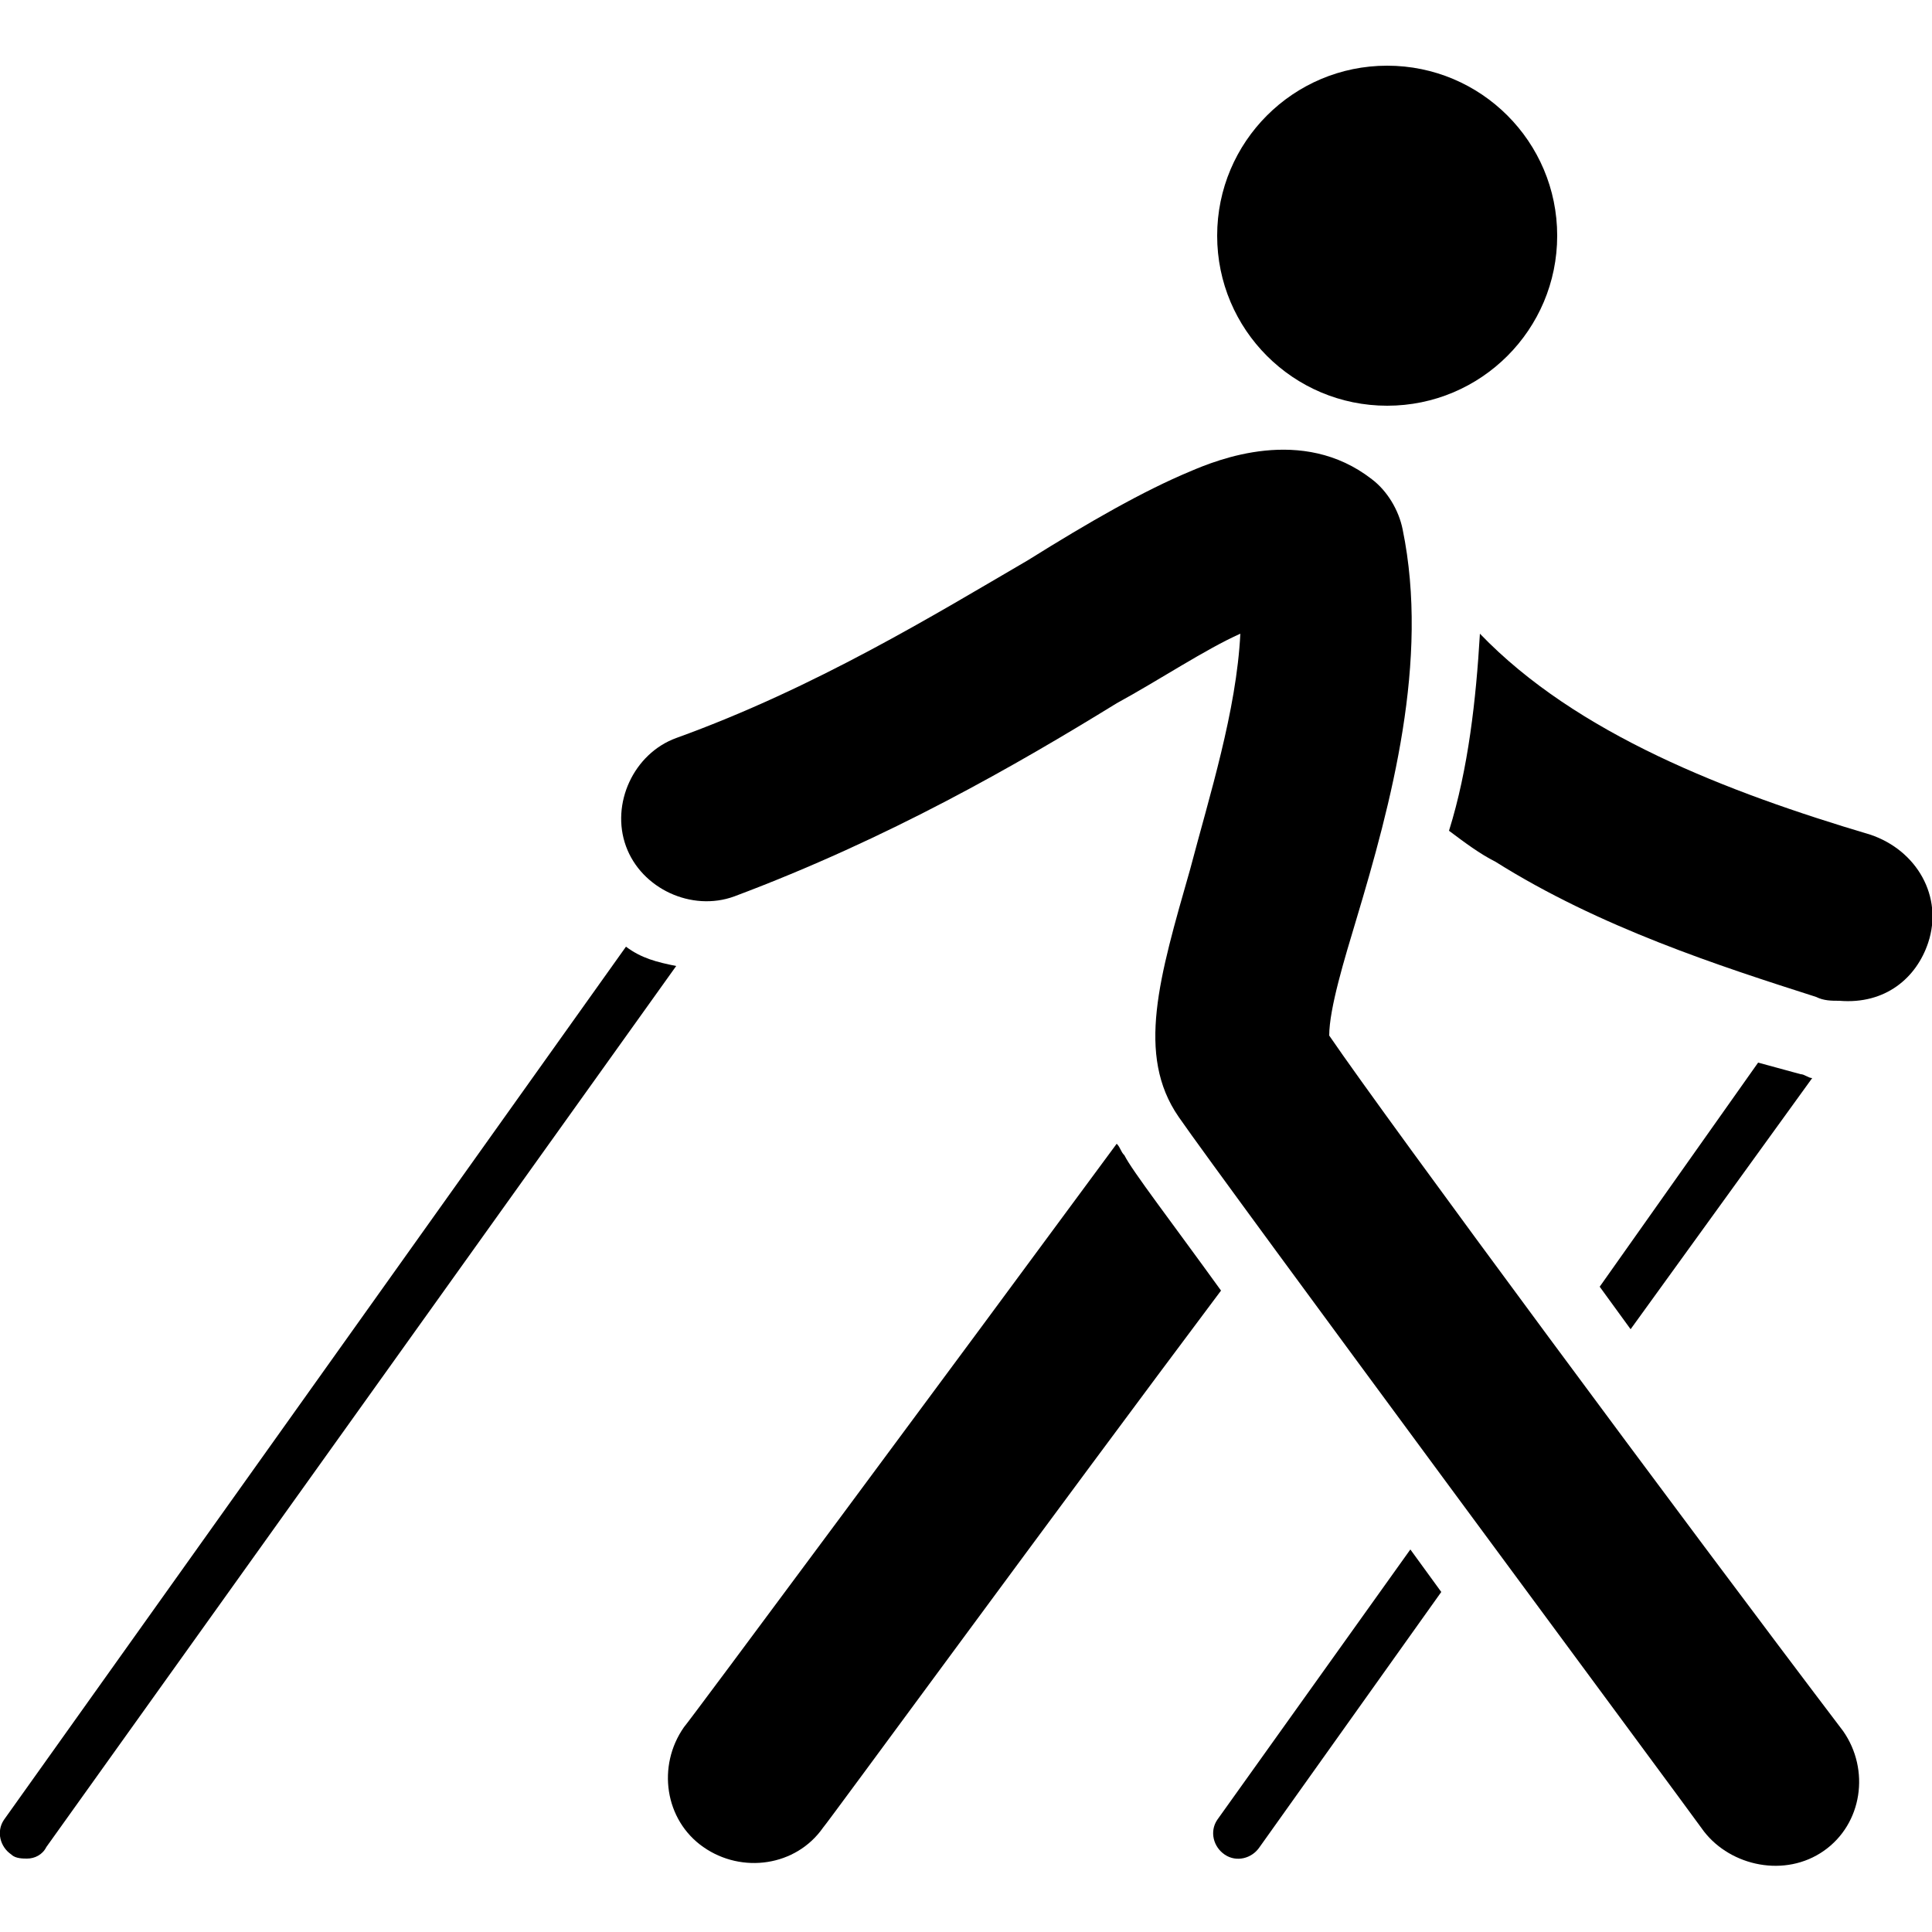
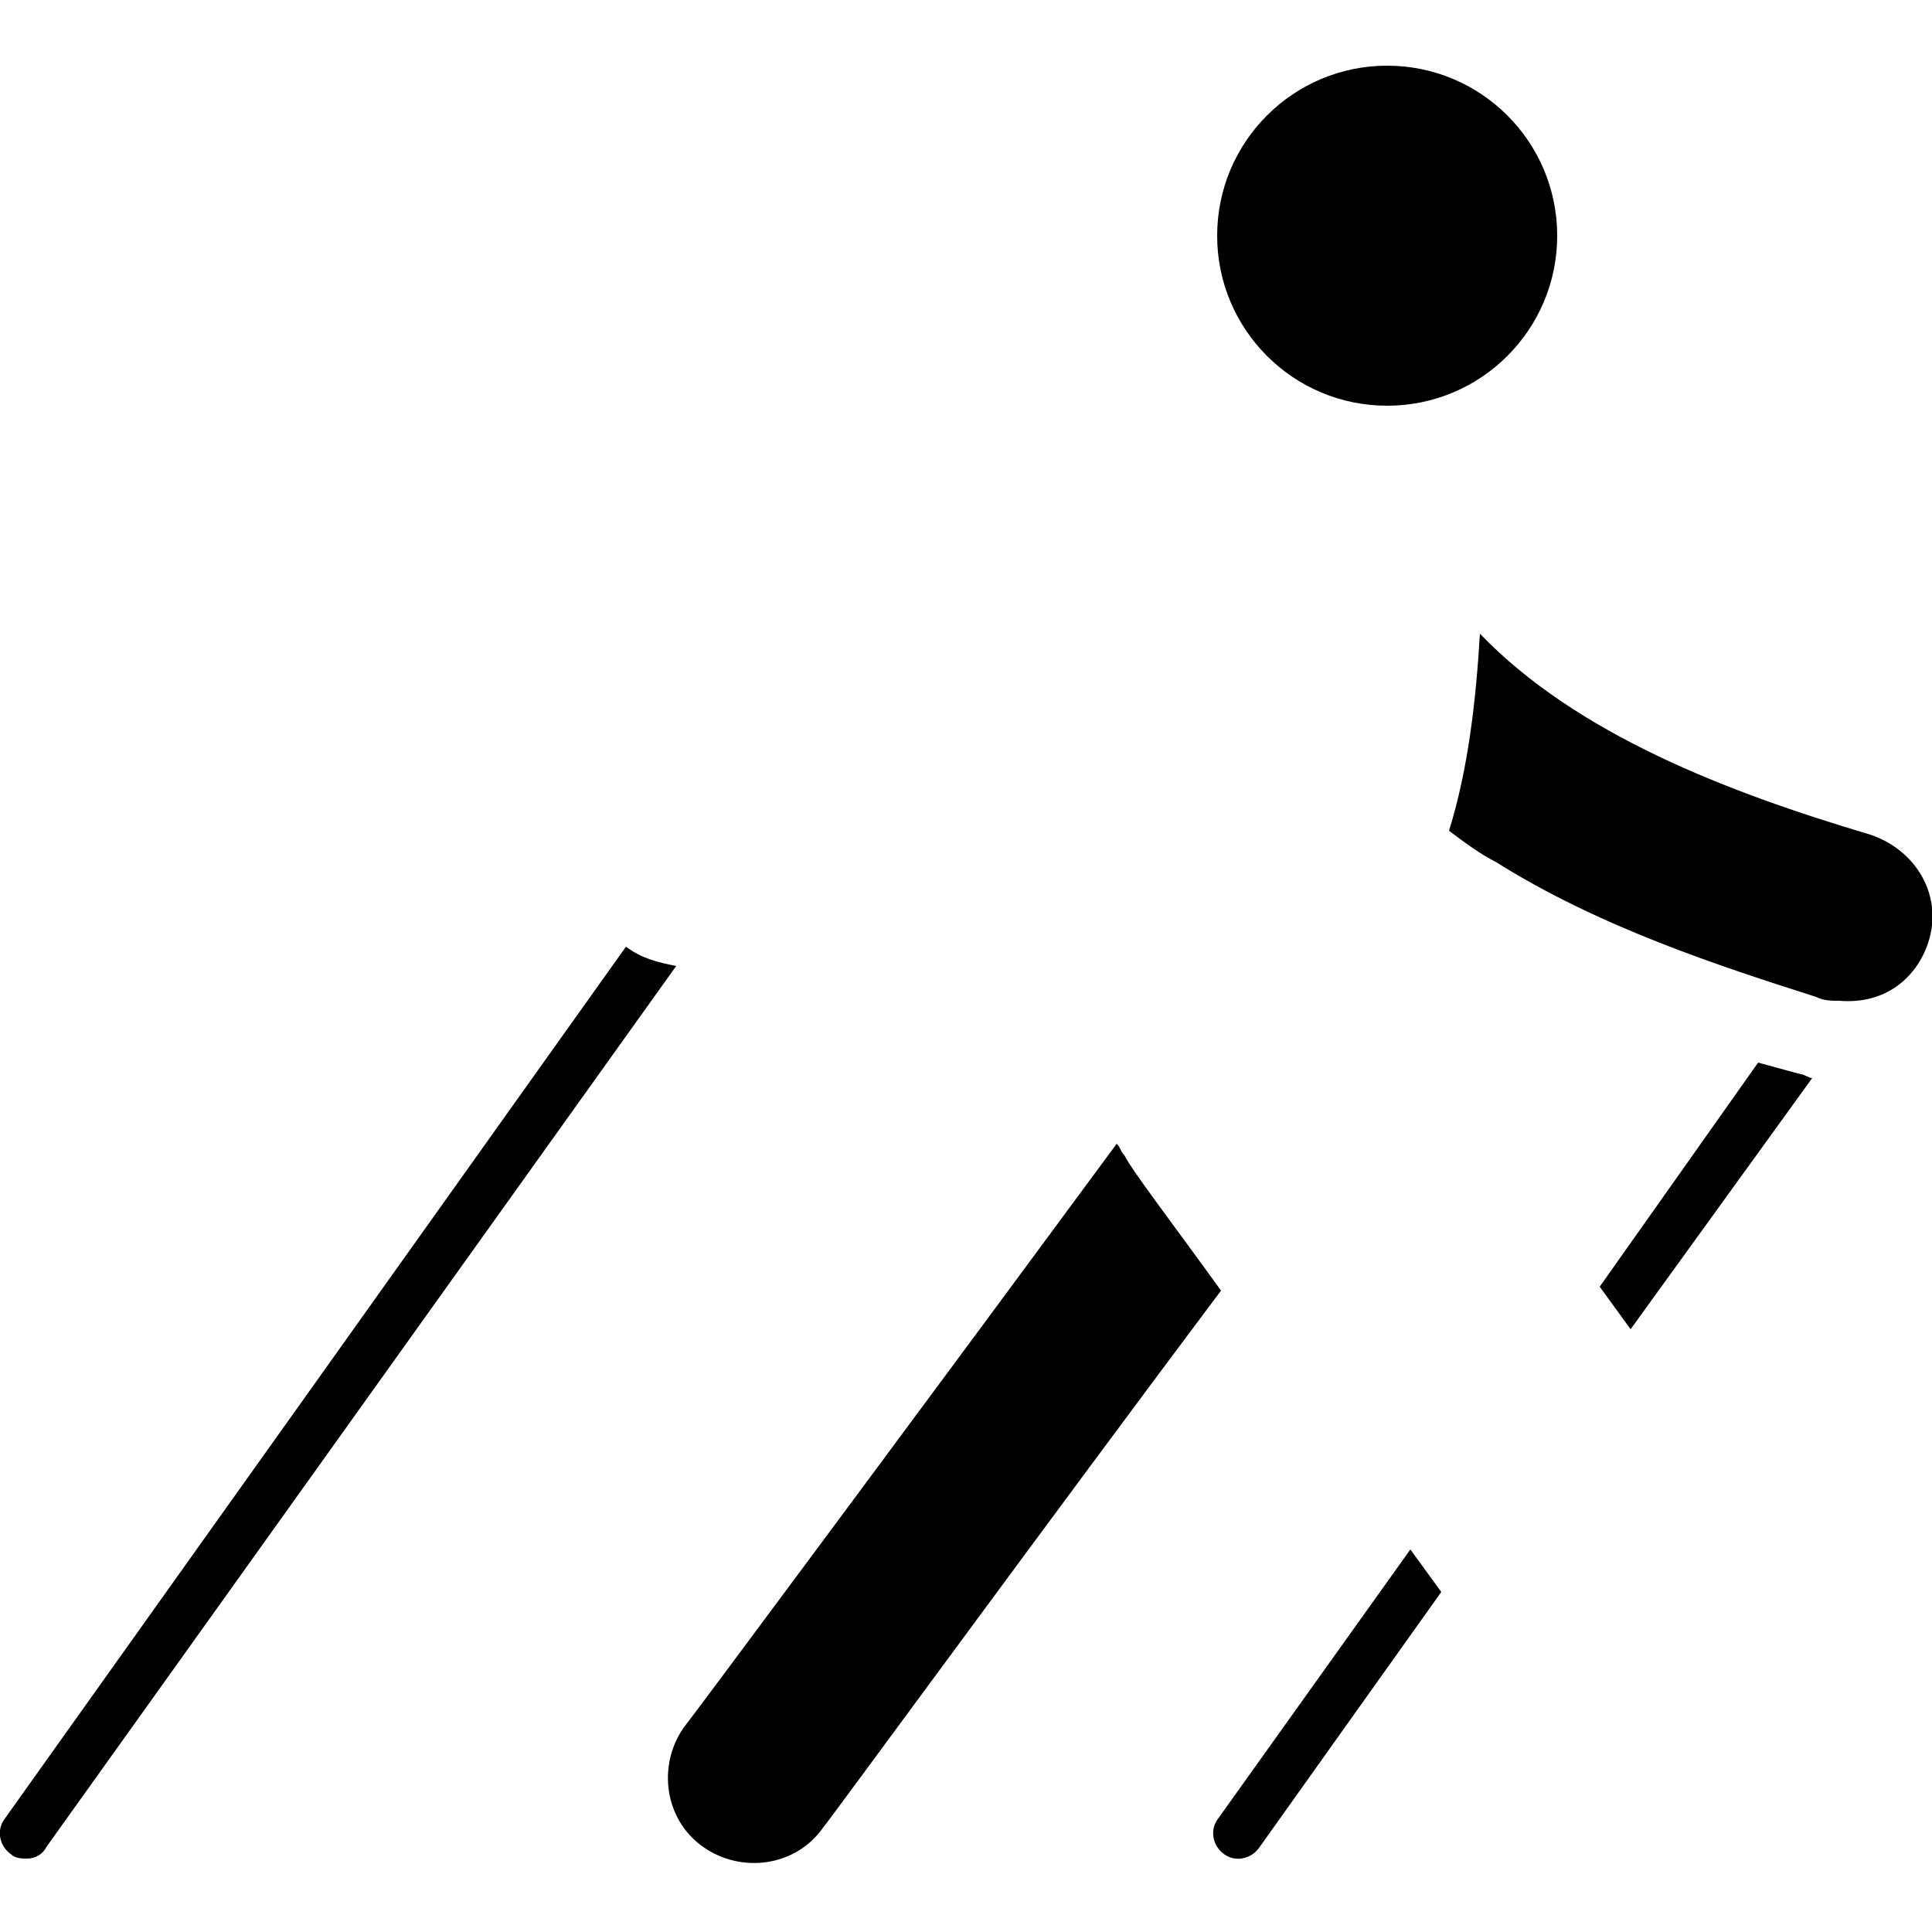
<svg xmlns="http://www.w3.org/2000/svg" version="1.1" x="0px" y="0px" viewBox="0 0 50 50" style="enable-background:new 0 0 50 50;" xml:space="preserve">
  <style type="text/css">
	.st0{display:none;}
	.st1{display:inline;}
</style>
  <g id="bike" class="st0">
    <g class="st1">
-       <path d="M33.2,25.1l1.1-0.4l-0.8-2.2l-1.3,0.4l0.1,0.3l-3.8,0.9c-2.2-1.6-5.6-4.2-5.6-4.2l6.3-5.7l0.5,3.7    c0.1,0.7,0.5,1.3,1.1,1.6l3,1.1l-1.6,0.4c-0.3,0-0.5,0.3-0.5,0.7c0,0,0,0.1,0,0.1c0.1,0.4,0.3,0.4,0.4,0.6l0.1,0.4l1.3-0.4l0-0.1    l3.5-0.8c0.3,0,0.5-0.2,0.6-0.5c0,0,0,0,0,0c0.1-0.1,0.1-0.2,0.2-0.3c0.3-0.8,0-1.7-0.7-2.1l-4.4-1.6l-0.4-7.1    c-0.1-0.3-0.4-1.4-0.6-1.6c-0.1-0.1-0.1-0.1-0.2-0.2c-1.2-1.3-3.2-1.5-4.5-0.3c0,0,0,0,0,0L16.4,17c-1,0.9-1.3,2.3-0.8,3.6    c-1-0.2-1.6-0.4-1.8-0.2c-0.3,0.2-0.3,0.5,0.1,0.9c0.6,0.5,0.9,0.4,1.6,1.1c0.2,0.2,0.8,0.4,1.4,0.1l0.9,3l-0.2,0    c-0.1,0-0.2,0.2-0.2,0.3c0,0.1,0.1,0.2,0.3,0.2h0h0l0.2,0.9c0,0-1.8,2.2-1.8,2.2s0,0,0,0c-0.1-0.1-0.2-0.1-0.2-0.2    c0,0-0.1-0.1-0.1-0.1c-0.2-0.1-0.3-0.1-0.5,0c-0.1-0.1-0.3-0.2-0.4-0.2c0-0.1,0-0.2,0-0.2c0-0.1-0.1-0.1-0.2-0.2    c-0.1-0.1-0.3-0.1-0.4-0.2c-0.2-0.1-0.3,0-0.5,0.1c-0.1-0.1-0.3-0.1-0.4-0.2c0-0.2-0.1-0.3-0.3-0.4c-0.1,0-0.3-0.1-0.4-0.1    c-0.2,0-0.3,0-0.4,0.2c-0.2,0-0.3-0.1-0.5-0.1c0-0.2-0.2-0.3-0.3-0.3l-0.4,0c-0.2,0-0.3,0.1-0.4,0.2h-0.3H10    c-0.1-0.2-0.2-0.3-0.4-0.2c-0.1,0-0.3,0-0.4,0c-0.2,0-0.3,0.1-0.3,0.3c-0.2,0-0.3,0-0.5,0.1c0-0.1-0.1-0.1-0.2-0.2    c-0.1,0-0.2,0-0.2,0c-0.1,0-0.3,0.1-0.4,0.1c-0.2,0-0.3,0.2-0.3,0.4C7,28,6.9,28.1,6.7,28.1C6.6,28,6.4,27.9,6.3,28    c-0.1,0.1-0.3,0.1-0.4,0.2c-0.1,0-0.1,0.1-0.2,0.2c0,0.1-0.1,0.2,0,0.2c-0.1,0.1-0.3,0.2-0.4,0.2c-0.1-0.1-0.3-0.1-0.5,0    C4.7,28.9,4.5,29,4.4,29c-0.1,0.1-0.2,0.3-0.1,0.5c-0.1,0.1-0.2,0.2-0.4,0.3c-0.2-0.1-0.4-0.1-0.5,0c-0.1,0.1-0.2,0.2-0.3,0.3    C3.1,30.2,3,30.3,3,30.4c0,0.1,0,0.2,0.1,0.3C3,30.7,2.9,30.9,2.8,31c-0.2-0.1-0.4,0-0.5,0.1c-0.1,0.1-0.2,0.2-0.3,0.3    c-0.1,0.2-0.1,0.4,0,0.5c-0.1,0.1-0.2,0.3-0.2,0.4c-0.2-0.1-0.4,0-0.5,0.2c-0.1,0.1-0.1,0.3-0.2,0.4c0,0,0,0.1,0,0.1    c0,0.1,0,0.2,0.1,0.3c0,0,0,0,0,0.1c-0.1,0.1-0.1,0.3-0.2,0.4c-0.2,0-0.4,0.1-0.4,0.3c0,0.1-0.1,0.3-0.1,0.4c0,0.1,0,0.2,0,0.3    c0,0.1,0.1,0.2,0.2,0.2c0,0.1-0.1,0.3-0.1,0.4c-0.1,0-0.2,0-0.3,0.1C0.2,35.6,0,35.7,0,35.7l0,0c0,0.1,0,0.3,0,0.4    c0,0.1,0,0.2,0.1,0.3c0.1,0.1,0.1,0.1,0.2,0.2c0,0.2,0,0.3,0,0.5C0.1,37.1,0,37.3,0,37.5c0,0.1,0,0.2,0,0.2s0,0.1,0,0.2    C0,38,0,38,0.1,38.1c0,0.1,0.1,0.1,0.1,0.1c0,0,0.1,0,0.1,0.1c0,0.2,0,0.3,0,0.5c0,0-0.1,0-0.1,0.1c-0.1,0.1-0.2,0.2-0.1,0.4    c0,0.1,0,0.3,0.1,0.4c0,0.1,0.1,0.2,0.1,0.2C0.4,39.9,0.5,40,0.6,40c0,0.1,0.1,0.3,0.1,0.4c0,0-0.1,0.1-0.1,0.1    c-0.1,0.1-0.1,0.3-0.1,0.4c0,0.1,0.1,0.3,0.1,0.4c0.1,0.2,0.2,0.3,0.4,0.3c0,0,0,0,0.1,0c0.1,0.1,0.1,0.3,0.2,0.4    c-0.1,0.1-0.1,0.1-0.1,0.2c0,0,0,0.1,0,0.1c0,0,0,0.1,0,0.1c0.1,0.1,0.1,0.3,0.2,0.4c0.1,0.1,0.2,0.2,0.4,0.2c0,0,0.1,0,0.1,0    c0.1,0.1,0.2,0.3,0.2,0.4c-0.1,0.1-0.1,0.3,0,0.4c0,0,0,0,0,0.1l0.1,0.1c0,0.1,0.1,0.1,0.1,0.2c0,0,0.1,0.1,0.1,0.1    c0.1,0,0.1,0,0.2,0c0.1,0,0.1,0,0.2-0.1c0.1,0.1,0.2,0.2,0.3,0.4C3,44.8,3,44.9,3,45c0,0.1,0,0.2,0.1,0.2c0.1,0.1,0.2,0.2,0.3,0.3    c0,0,0.1,0.1,0.1,0.1c0,0,0.1,0,0.1,0c0.1,0,0.2,0,0.2-0.1c0.1,0.1,0.2,0.2,0.4,0.3c-0.1,0.2,0,0.4,0.1,0.5l0.3,0.2    c0.1,0,0.1,0.1,0.2,0.1c0.1,0,0.2,0,0.3-0.1c0.1,0.1,0.3,0.2,0.4,0.2c0,0.2,0.1,0.4,0.2,0.4l0.4,0.2c0,0,0.1,0,0.2,0    c0.1,0,0.2-0.1,0.3-0.1c0.2,0.1,0.3,0.1,0.5,0.2c0,0.2,0.1,0.3,0.3,0.4c0.1,0,0.3,0.1,0.4,0.1c0,0,0.1,0,0.1,0    c0.1,0,0.3-0.1,0.3-0.2c0.2,0,0.3,0.1,0.5,0.1C8.8,48,8.9,48,9.1,48c0.2,0,0.3-0.1,0.4-0.1h0.4c0.1,0,0.2,0,0.3,0    c0.1,0,0.2-0.1,0.3-0.1c0.1,0.1,0.2,0.1,0.4,0.1h0c0.1,0,0.3,0.1,0.4,0.1c0.1,0,0.3-0.1,0.3-0.2c0.2,0,0.3,0,0.5,0    c0.1,0.1,0.2,0.2,0.3,0.2c0,0,0.1,0,0.1,0c0.1,0,0.3-0.1,0.4-0.1c0.2,0,0.3-0.2,0.3-0.4c0.2-0.1,0.3-0.1,0.5-0.2    c0.1,0.1,0.2,0.1,0.3,0.2c0.1,0,0.1,0,0.2,0l0.4-0.2c0.2-0.1,0.2-0.3,0.2-0.4c0.1-0.1,0.3-0.2,0.4-0.2c0.1,0.1,0.2,0.1,0.3,0.1    c0.1,0,0.2,0,0.2-0.1c0.1-0.1,0.2-0.2,0.3-0.2c0.1-0.1,0.2-0.3,0.1-0.5c0.1-0.1,0.2-0.2,0.4-0.3c0.1,0,0.1,0.1,0.2,0.1    c0,0,0.1,0,0.1,0c0,0,0.1,0,0.1-0.1c0.1-0.1,0.2-0.2,0.3-0.3c0.1-0.1,0.1-0.2,0.1-0.2c0-0.1,0-0.2-0.1-0.3    c0.1-0.1,0.2-0.2,0.3-0.4c0,0,0.1,0,0.2,0.1c0.1,0,0.2-0.1,0.3-0.1c0.1-0.1,0.2-0.2,0.3-0.3c0.1-0.2,0.1-0.4,0-0.5    c0.1-0.1,0.2-0.3,0.2-0.4c0,0,0.1,0,0.1,0c0.1,0,0.3-0.1,0.4-0.2c0.1-0.1,0.1-0.3,0.2-0.4c0,0,0-0.1,0-0.1c0,0,0-0.1,0-0.1    c0-0.1-0.1-0.2-0.1-0.2c0-0.1,0.1-0.2,0.1-0.3l1.9,0.4h0.1l0.1,0l0,0c0.1,0,0.3,0,0.4,0.1c0.8,0,1.6-0.4,2-1.1l1.8,0.5    c0.2,0.3,0.5,0.4,0.8,0.4c0.3,0,0.5-0.2,0.7-0.4c1-0.2,1.8-1,1.9-2.1l1.1-10.2L33.2,25.1z M31.5,25l-0.9,1.3    c0.1-0.4-0.1-0.8-0.4-0.9l-0.1-0.1L31.5,25z M17.8,22.5c1.3,0.9,3,2,4.5,3l-3.2,0.8L19,25.7c0.1,0,0.2-0.2,0.2-0.3    c0-0.1-0.2-0.2-0.3-0.2l-0.3,0.1L17.8,22.5z M15.1,32.5c1.2,1.1,2,2.5,2.2,4.1l-4.5-0.6c-0.1-0.2-0.2-0.3-0.3-0.4L15.1,32.5z     M10.3,44.9c-3.9,0-7.1-3.2-7.1-7.1c0-3.9,3.2-7.1,7.1-7.1c1.3,0,2.5,0.3,3.6,1l-2.6,3c-1.6-0.7-3.4,0-4.1,1.6    c-0.7,1.6,0,3.4,1.6,4.1c0.4,0.2,0.8,0.3,1.2,0.3c0.7,0,1.5-0.3,2-0.8l4.5,1.1C15.4,43.4,13,44.9,10.3,44.9z M9.8,39.4L9.8,39.4    l1.1,0.3c-0.3,0.1-0.5,0.2-0.8,0.2c-1.2,0-2.2-1-2.2-2.2c0-1.2,1-2.2,2.2-2.2c0.2,0,0.4,0,0.6,0.1l-0.3,0.3c-0.1,0-0.2,0-0.3,0h0    c0,0,0,0-0.1,0c-1,0-1.8,0.8-1.8,1.9C8.3,38.5,8.7,39.3,9.8,39.4z M10.6,39.3c0.3-0.1,0.6-0.3,0.9-0.6l0.5,0.1    c-0.2,0.3-0.4,0.5-0.7,0.7L10.6,39.3z M11.9,37.3c0-0.2-0.1-0.5-0.2-0.7l0.3-0.3c0.2,0.3,0.4,0.7,0.4,1.1L11.9,37.3z M16.7,40.8    l-4.4-1c0.2-0.2,0.4-0.5,0.5-0.8l4.3,0.7C17,40.1,16.9,40.4,16.7,40.8L16.7,40.8z M17.4,38.2l-4.2-0.7c0-0.4-0.1-0.8-0.3-1.2    l4.4,0.5c0,0.3,0.1,0.6,0.1,0.9C17.4,37.9,17.4,38.1,17.4,38.2L17.4,38.2z M19.7,41.5c0.1,0,0.1-0.1,0.1-0.2c0,0,0,0,0-0.1    c0.1,0.1,0.3,0.3,0.4,0.4L19.7,41.5z M20.9,37.4c-0.1,0-0.2,0.1-0.3,0.2l0,0c0,0-0.1,0-0.1,0.1c0-0.1,0-0.1,0-0.2    c0-0.1,0-0.1-0.1-0.2L20.9,37.4L20.9,37.4z M20.1,37c0-0.1,0-0.2,0-0.4c0.1,0,0.2-0.1,0.2-0.2c0.1-0.1,0-0.2-0.1-0.3    c0-0.1-0.2-0.3-0.2-0.4l0,0c0-0.1,0-0.2,0-0.2c0-0.1-0.1-0.1-0.2-0.1c0-0.2,0-0.3-0.1-0.4c0.1,0,0.2-0.1,0.2-0.2    c0-0.1,0-0.2,0-0.3c0-0.1-0.1-0.3-0.1-0.4c0-0.1-0.1-0.2-0.2-0.2c-0.1,0-0.2-0.1-0.3-0.1c-0.1-0.1-0.1-0.3-0.2-0.4    c0.1-0.1,0.2-0.2,0.2-0.4c0,0,0-0.1,0-0.1c-0.1-0.1-0.1-0.4-0.2-0.4l0,0c-0.1,0-0.3-0.2-0.5-0.2c-0.1-0.1-0.2-0.3-0.2-0.4    c0.1-0.1,0.1-0.2,0.1-0.3c0-0.1,0-0.2-0.1-0.3c0,0-0.1-0.1-0.1-0.1c0,0-0.1-0.1-0.2-0.2c-0.1-0.1-0.3-0.2-0.5-0.1    c-0.1-0.1-0.2-0.2-0.3-0.3c0.1-0.2,0.1-0.4-0.1-0.5c0,0-0.1-0.1-0.1-0.1l1.2-1.5l0.9,3.4c1,1.5,1.5,3.3,1.5,5.2L20.1,37z     M21.8,40.3c-0.3,0-0.6-0.3-0.6-0.6c0-0.3,0.3-0.6,0.6-0.6s0.6,0.3,0.6,0.6c0,0,0,0,0,0C22.4,40.1,22.1,40.3,21.8,40.3L21.8,40.3z     M23,37.5c-0.2-0.1-0.7-0.2-0.7-0.2l0,0h-0.1c0,0,0,0,0,0l-2.7-9.6l4.5-1l1.6,1l-0.8,7.1L23,37.5z M24.4,39.7l-0.1,0c0,0,0,0,0,0    c0-0.4-0.1-0.8-0.3-1.2l0.5-0.7l-0.1,1.1C24.3,39.2,24.3,39.5,24.4,39.7z" />
      <path d="M50,37.9c0-0.1,0-0.1,0-0.2s0-0.2,0-0.2c0-0.2-0.1-0.4-0.3-0.4c0-0.2,0-0.3,0-0.5c0.2-0.1,0.3-0.3,0.2-0.4    c0-0.1-0.1-0.3-0.1-0.4l0,0c0-0.2-0.1-0.3-0.3-0.3c0,0,0,0,0,0c0-0.2,0-0.3-0.1-0.4c0.2-0.1,0.3-0.3,0.2-0.5    c0-0.1-0.1-0.3-0.1-0.4c-0.1-0.2-0.2-0.3-0.4-0.3c-0.1-0.1-0.1-0.3-0.2-0.4c0.1-0.1,0.2-0.3,0.1-0.5c-0.1-0.1-0.1-0.3-0.2-0.4    c-0.1-0.2-0.3-0.2-0.5-0.2c-0.1-0.1-0.2-0.3-0.2-0.4c0.1-0.1,0.1-0.4,0-0.5c-0.1-0.1-0.2-0.2-0.3-0.3c-0.1-0.1-0.3-0.2-0.5-0.1    c-0.1-0.1-0.2-0.2-0.3-0.3c0.1-0.2,0.1-0.4-0.1-0.5l-0.3-0.3c-0.1-0.1-0.3-0.1-0.5,0c-0.1-0.1-0.2-0.2-0.4-0.3    c0.1-0.2,0-0.4-0.1-0.5c-0.1-0.1-0.2-0.2-0.4-0.2c-0.2-0.1-0.3-0.1-0.5,0c-0.1-0.1-0.3-0.2-0.4-0.2c0-0.2-0.1-0.3-0.2-0.4    c-0.1-0.1-0.3-0.1-0.4-0.2c-0.2-0.1-0.4,0-0.5,0.1c-0.1-0.1-0.3-0.1-0.4-0.2c0-0.2-0.1-0.3-0.3-0.4c-0.1,0-0.3-0.1-0.4-0.1    c-0.2,0-0.3,0-0.4,0.2c-0.2,0-0.3-0.1-0.5-0.1c0-0.2-0.2-0.3-0.3-0.3l-0.4,0c-0.2,0-0.3,0.1-0.4,0.2h-0.3h-0.3    c-0.1-0.2-0.2-0.2-0.4-0.2l-0.4,0c-0.2,0-0.3,0.2-0.3,0.3c-0.2,0-0.3,0-0.5,0.1c-0.1-0.1-0.3-0.2-0.4-0.2c-0.1,0-0.3,0.1-0.4,0.1    c-0.2,0-0.3,0.2-0.3,0.4c-0.1-0.3-0.4-0.6-0.8-0.7c-0.1-0.4-0.2-0.7-0.3-0.8c-0.1-0.4-0.2-0.7-0.4-0.8c-0.5-0.1-0.8-0.6-0.9-0.8    l-1.2,0.4c0.1,0.3,0.4,0.9,0.8,1c0.2,0,0.2,0.3,0.4,0.7c0.1,0.2,0.2,0.5,0.3,0.9c-0.2,0.3-0.2,0.7-0.2,1c-0.1,0-0.1,0-0.2,0    c-0.1,0.1-0.2,0.2-0.4,0.2c-0.2,0.1-0.2,0.3-0.2,0.5c-0.1,0.1-0.2,0.2-0.4,0.3c-0.1-0.1-0.3-0.1-0.5,0c-0.1,0.1-0.2,0.2-0.3,0.3    c-0.1,0.1-0.2,0.3-0.1,0.5c-0.1,0.1-0.2,0.2-0.3,0.3c-0.2-0.1-0.4,0-0.5,0.1c-0.1,0.1-0.2,0.2-0.3,0.3c-0.1,0.2-0.1,0.4,0,0.5    c-0.1,0.1-0.2,0.3-0.2,0.4c-0.2-0.1-0.4,0-0.5,0.2c-0.1,0.1-0.1,0.2-0.2,0.4c-0.1,0.2,0,0.4,0.1,0.5c-0.1,0.1-0.1,0.3-0.2,0.4    c-0.2,0-0.4,0.1-0.4,0.3c0,0.1-0.1,0.3-0.1,0.4c-0.1,0.2,0,0.4,0.2,0.5c0,0.2-0.1,0.3-0.1,0.5c-0.2,0-0.4,0.1-0.4,0.3l0,0    c0,0.1,0,0.3-0.1,0.4c0,0.2,0.1,0.4,0.3,0.4c0,0.2,0,0.3,0,0.5c-0.2,0-0.2,0.2-0.2,0.4c0,0.1,0.1,0.2,0.1,0.3v0.2    c0,0.2,0,0.4,0.2,0.4c0,0.2,0,0.3,0,0.5c-0.2,0.1-0.3,0.2-0.3,0.4c0,0.1,0,0.3,0.1,0.4c0,0.2,0.2,0.3,0.4,0.3    c0,0.2,0.1,0.3,0.1,0.4c-0.2,0.1-0.3,0.3-0.2,0.5c0,0.1,0.1,0.3,0.1,0.4c0.1,0.2,0.2,0.3,0.4,0.3c0,0,0,0,0.1,0    c0.1,0.1,0.1,0.3,0.2,0.4c-0.1,0.1-0.2,0.3-0.1,0.5c0.1,0.1,0.1,0.3,0.2,0.4c0.1,0.1,0.2,0.2,0.4,0.2c0,0,0.1,0,0.1,0    c0.1,0.1,0.2,0.3,0.2,0.4c-0.1,0.1-0.1,0.4,0,0.5c0.1,0.1,0.2,0.2,0.3,0.3c0.1,0.1,0.2,0.1,0.3,0.1c0.1,0,0.1,0,0.2-0.1    c0.1,0.1,0.2,0.2,0.3,0.4c-0.1,0.2-0.1,0.4,0.1,0.5c0.1,0.1,0.2,0.2,0.3,0.3c0.1,0.1,0.2,0.1,0.3,0.1c0.1,0,0.2,0,0.2-0.1    c0.1,0.1,0.2,0.2,0.4,0.3c-0.1,0.2,0,0.4,0.1,0.5c0.1,0.1,0.2,0.2,0.3,0.2c0.1,0,0.1,0.1,0.2,0.1c0.1,0,0.2,0,0.3-0.1    c0.1,0.1,0.3,0.2,0.4,0.2c0,0.2,0.1,0.4,0.2,0.4l0.4,0.2c0,0,0.1,0,0.2,0c0.1,0,0.2-0.1,0.3-0.2c0.2,0.1,0.3,0.1,0.5,0.2    c0,0.2,0.1,0.3,0.3,0.4c0.1,0,0.3,0.1,0.4,0.1c0,0,0.1,0,0.1,0c0.1,0,0.3-0.1,0.3-0.2c0.2,0,0.3,0.1,0.5,0.1    c0,0.2,0.2,0.3,0.3,0.3c0.1,0,0.3,0,0.4,0c0,0,0,0,0,0c0.2,0,0.3-0.1,0.4-0.2l0.3,0l0.3,0c0.1,0.1,0.2,0.2,0.4,0.2h0    c0.1,0,0.3,0,0.4,0c0.2,0,0.3-0.2,0.3-0.3c0.2,0,0.3,0,0.5-0.1c0.1,0.1,0.2,0.2,0.3,0.2c0,0,0.1,0,0.1,0c0.1,0,0.3-0.1,0.4-0.1    c0.2,0,0.3-0.2,0.3-0.4c0.2,0,0.3-0.1,0.5-0.2c0.1,0.1,0.2,0.1,0.3,0.2c0.1,0,0.1,0,0.2,0l0.4-0.2c0.2-0.1,0.2-0.3,0.2-0.4    c0.1-0.1,0.3-0.2,0.4-0.2c0.1,0.1,0.3,0.1,0.5,0l0.3-0.2c0.1-0.1,0.2-0.3,0.1-0.5c0.1-0.1,0.2-0.2,0.4-0.3c0.2,0.1,0.4,0.1,0.5,0    c0.1-0.1,0.2-0.2,0.3-0.3c0.1-0.1,0.2-0.3,0.1-0.5l0.3-0.4c0,0,0.1,0,0.2,0.1c0.1,0,0.2-0.1,0.3-0.1c0.1-0.1,0.2-0.2,0.3-0.3    c0.1-0.2,0.1-0.4,0-0.5c0.1-0.1,0.2-0.3,0.2-0.4c0,0,0.1,0,0.1,0c0.1,0,0.3-0.1,0.4-0.2c0.1-0.1,0.1-0.3,0.2-0.4    c0.1-0.2,0-0.4-0.1-0.5c0.1-0.1,0.1-0.3,0.2-0.4c0,0,0,0,0.1,0c0.2,0,0.3-0.1,0.4-0.3c0-0.1,0.1-0.3,0.1-0.4    c0.1-0.2,0-0.4-0.2-0.5c0-0.1,0.1-0.3,0.1-0.4c0.2,0,0.4-0.2,0.4-0.3c0-0.1,0-0.3,0.1-0.4c0-0.2-0.1-0.4-0.3-0.4    c0-0.2,0-0.3,0-0.5C49.8,38.3,50,38.1,50,37.9z M37.9,36.7l0.2,0.5c-0.1,0.1-0.1,0.3-0.1,0.4c0,0.8,0.6,1.4,1.4,1.4    c0.8,0,1.4-0.6,1.4-1.4c0-0.6-0.4-1.2-1-1.3l-0.2-0.4c1,0.1,1.7,1,1.5,2c-0.1,1-1,1.7-2,1.5s-1.7-1-1.5-2    C37.7,37.2,37.8,36.9,37.9,36.7z M39.9,44.9c-3.9,0-7.1-3.2-7.1-7.1c0-2.3,1.1-4.4,3-5.8c0,0,0,0,0,0.1l0,0l1.8,3.8    c-1,1.1-0.9,2.8,0.1,3.8c1.1,1,2.8,0.9,3.8-0.1c1-1.1,0.9-2.8-0.1-3.8c-0.5-0.5-1.2-0.7-1.8-0.7c0,0-0.1,0-0.1,0l-0.2-0.6    c-0.4-1.1-0.9-2.3-1.3-3.4c3.8-1.1,7.7,1.1,8.8,4.8c1.1,3.8-1.1,7.7-4.8,8.8C41.2,44.8,40.5,44.9,39.9,44.9L39.9,44.9z" />
      <path d="M34.7,9.1c2,0.2,3.8-1.2,4-3.1c0.2-2-1.2-3.8-3.1-4c-2-0.2-3.8,1.2-4,3.1c0,0,0,0,0,0C31.3,7.1,32.7,8.9,34.7,9.1    C34.6,9.1,34.6,9.1,34.7,9.1z" />
    </g>
  </g>
  <g id="e-bike" class="st0">
    <g class="st1">
      <path d="M30.2,21.5c1.1,0,2.2,0,3.3,0c0.5,0,0.6-0.2,0.5-0.6c-0.2-0.5-0.4-1-0.5-1.6c-0.3-0.8-0.8-1.2-1.5-0.8    c-1.2,0.7-2.3,0.3-3.5,0.2c-1.4-0.2-2.8-0.4-4.2-0.6c-1-0.1-1.9-0.5-2.5-1.2c-0.5-0.5-0.6-0.5-0.9,0.1c-0.7,1.3-1.3,2.5-2,3.8    c-0.3,0.5-0.1,0.7,0.3,1c1.3,0.7,2.6,1.4,4,2.1c1,0.4,1.6,1.4,1.6,2.5c0.2,3.2,0.5,6.4,0.7,9.6c0.1,1.2-0.8,2.4-2,2.5    c0,0-0.1,0-0.1,0c-1.4,0.1-2.4-0.8-2.5-2.2c-0.2-2.6-0.4-5.2-0.6-7.9c0-0.5-0.3-0.9-0.7-1c-2.1-1.1-4.2-2.2-6.2-3.4    c-1.3-0.7-1.8-1.8-1.5-3c0.1-0.5,0.3-0.9,0.6-1.3c1.3-2.4,2.5-4.7,3.8-7.1c0.5-1,1.3-1.7,2.4-2c0.8-0.2,1.6,0.1,2.3,0.6    c1.1,1,2.2,2,3.4,3c0.2,0.2,0.5,0.3,0.8,0.4c1.9,0.3,3.9,0.6,5.8,0.9c0.5,0.1,1,0.4,1.4,0.8c0.2,0.2,0.5,0.4,0.8,0.4    c0.2,0,0.4,0,0.5,0c0.9,0,1.1,0.1,1.3,1c0.7,2,1.3,4,2,6c0.3,0.9,0.6,1.8,0.9,2.7c0.2,0.6,0.4,0.7,1,0.7c4-0.5,7.3,0.9,9.6,4.3    c2,3.1,2.2,6.4,0.5,9.7c-1.7,3.3-4.5,5.1-8.3,5.3c-4.6,0.1-8.4-2.7-9.7-7.1c-1.2-4.1,0.7-8.6,4.4-10.9c0.9-0.5,0.9-0.5,0.6-1.5    c0-0.1-0.1-0.3-0.1-0.4c-0.2-0.6-0.3-0.6-0.7-0.2c-2.2,2.1-4.4,4.3-6.6,6.4c-0.4,0.4-0.7,0.7-1.3,0.5c-0.5-0.2-0.6-0.7-0.6-1.2    c-0.2-2.9-0.4-5.9-0.6-8.8c-0.1-1,0.3-1.3,1.3-1.3C28.2,21.5,29.2,21.5,30.2,21.5z M47.6,36.5c0-4.1-3.3-7.4-7.4-7.4    c-0.3,0-0.5,0-0.8,0c-0.5,0.1-0.7,0.2-0.5,0.7c0.7,2.1,1.4,4.2,2.1,6.3c0.1,0.2,0.1,0.4,0.1,0.7c-0.1,0.4-0.4,0.7-0.8,0.8    c-0.5,0-0.9-0.3-1-0.8c-0.7-2.1-1.4-4.2-2.1-6.3c-0.2-0.5-0.3-0.6-0.8-0.3c-2.7,1.7-4.1,5-3.3,8.1c0.9,3.6,4.4,6,8,5.6    C44.9,43.4,47.6,40.3,47.6,36.5L47.6,36.5z M32.2,23.2c-0.6,0.1-3.4,2.8-3.6,3.4l1.3,0.1l-1,2.2c0.3,0,0.3,0,0.4,0    c1-1,2.1-2,3.1-3c0.3-0.3,0.1-0.4-0.2-0.5c-0.3,0-0.6,0-1-0.1L32.2,23.2z" />
      <path d="M9.7,46.1c-5.4,0-9.6-4.3-9.6-9.7s4.7-9.7,9.8-9.6c5.3,0.1,9.5,4.4,9.5,9.7c0,5.3-4.3,9.6-9.6,9.7    C9.8,46.1,9.8,46.1,9.7,46.1z M2.3,36.9c0.1,0.7,0.2,1.4,0.4,2c1.3,3.9,5.6,5.9,9.4,4.6c2.4-0.8,4.2-2.9,4.8-5.3    c0.1-0.6,0.1-0.7-0.6-0.7c-1.3,0-2.6,0-4,0c-0.4,0-0.8,0.1-1.1,0.5c-0.7,0.8-1.8,1-2.7,0.5c-0.9-0.5-1.3-1.5-1-2.5    c0.3-1,1.2-1.6,2.3-1.6c0.3,0,0.7-0.1,0.9-0.4c0.9-0.9,1.8-1.8,2.8-2.7c0.7-0.6,0.7-0.7-0.2-1.2c-2.4-1.3-4.9-1.4-7.3-0.1    C3.7,31.4,2.4,33.5,2.3,36.9z M12.3,35.3c0.1,0.1,0.2,0.2,0.2,0.2c1.4,0,2.8,0,4.3,0c0.1,0,0.3-0.4,0.3-0.5    c-0.3-0.9-0.7-1.7-1-2.5c-0.2-0.4-0.4-0.4-0.8-0.1c-0.8,0.8-1.6,1.6-2.4,2.3C12.6,34.9,12.5,35.1,12.3,35.3z" />
      <path d="M22.9,3.9c1.8,0,3.2,1.5,3.3,3.2c0,0,0,0,0,0c0,1.8-1.6,3.3-3.3,3.2c-1.8,0-3.2-1.5-3.2-3.3c0-1.8,1.4-3.2,3.2-3.2    C22.8,3.9,22.9,3.9,22.9,3.9z" />
      <path d="M24.2,39.8c0.5,0,1.1,0,1.6,0c0.5,0,0.9,0.4,0.9,0.9c0,0,0,0,0,0c0,0.5-0.4,0.9-0.9,1c0,0,0,0,0,0c-1.1,0-2.2,0-3.2,0    c-0.5,0-0.9-0.5-0.9-1c0-0.5,0.4-0.9,0.9-0.9c0.3,0,0.5,0,0.8,0L24.2,39.8L24.2,39.8z" />
    </g>
  </g>
  <g id="laufen" class="st0">
    <g class="st1">
-       <path d="M28.6,10.8l2.7,1.6c1.8,1,3.2,2.6,4,4.4l1.8,3.9l5.5-4.6c1-0.9,2.5-0.8,3.4,0.2l0,0c0.9,1.1,0.8,2.6-0.3,3.6L39,25.7    c-1.4,1.2-3.5,1-4.7-0.4c0,0,0-0.1-0.1-0.1l-3.6-4.7l-4.9,7.3l5.6,4.2c1.8,1.4,2.5,3.8,1.6,5.9l-4.2,9.9c-0.7,1.5-2.4,2.2-3.9,1.5    c0,0-0.1,0-0.1-0.1l0,0c-1.3-0.7-1.9-2.3-1.3-3.7l3.8-8.4L18.6,31c-2.6-1.8-3.3-5.3-1.7-8l4.9-8.1l-7.1,1.4L9.5,21    c-1.3,0.7-2.9,0.3-3.7-0.9l0,0c-0.8-1.3-0.4-2.9,0.8-3.7c0.1,0,0.1-0.1,0.2-0.1l6-4.9c0.3-0.2,0.7-0.3,1-0.4l7.3-1.2    C23.6,9.1,26.3,9.4,28.6,10.8z" />
+       <path d="M28.6,10.8l2.7,1.6c1.8,1,3.2,2.6,4,4.4l1.8,3.9l5.5-4.6c1-0.9,2.5-0.8,3.4,0.2l0,0c0.9,1.1,0.8,2.6-0.3,3.6L39,25.7    c-1.4,1.2-3.5,1-4.7-0.4c0,0,0-0.1-0.1-0.1l-3.6-4.7l-4.9,7.3c1.8,1.4,2.5,3.8,1.6,5.9l-4.2,9.9c-0.7,1.5-2.4,2.2-3.9,1.5    c0,0-0.1,0-0.1-0.1l0,0c-1.3-0.7-1.9-2.3-1.3-3.7l3.8-8.4L18.6,31c-2.6-1.8-3.3-5.3-1.7-8l4.9-8.1l-7.1,1.4L9.5,21    c-1.3,0.7-2.9,0.3-3.7-0.9l0,0c-0.8-1.3-0.4-2.9,0.8-3.7c0.1,0,0.1-0.1,0.2-0.1l6-4.9c0.3-0.2,0.7-0.3,1-0.4l7.3-1.2    C23.6,9.1,26.3,9.4,28.6,10.8z" />
      <path d="M16.7,31.4l5.5,3.6l-1.5,6.2c-0.4,1.5-1.4,2.7-2.8,3.4L7.2,49.8c-1.4,0.6-3,0-3.6-1.3l0,0c-0.6-1.3-0.1-2.9,1.2-3.6    l10.1-5.2L16.7,31.4z" />
      <circle cx="33.2" cy="5.3" r="5.3" />
    </g>
  </g>
  <g id="walken">
    <g>
      <circle cx="35.9" cy="6.1" r="4.4" />
-       <path d="M44.1,47.4c-0.5-0.7-12.5-16.9-13.6-18.5c-1.1-1.6-0.5-3.6,0.3-6.4c0.5-1.9,1.2-4.1,1.3-6.1c-0.9,0.4-2.1,1.2-3.2,1.8    c-2.6,1.6-5.9,3.5-9.9,5c-1.1,0.4-2.4-0.2-2.8-1.3c-0.4-1.1,0.2-2.4,1.3-2.8c3.6-1.3,6.7-3.2,9.1-4.6c1.6-1,3-1.8,4.2-2.3    c0.7-0.3,2.9-1.2,4.7,0.2c0.4,0.3,0.7,0.8,0.8,1.3c0.7,3.4-0.3,7.1-1.2,10.1c-0.3,1-0.7,2.3-0.7,3c1.5,2.2,9.2,12.6,13.3,18    c0.7,1,0.5,2.4-0.5,3.1C46.2,48.6,44.8,48.3,44.1,47.4L44.1,47.4L44.1,47.4z" />
      <path d="M17.7,44.7c-0.7,1-0.5,2.4,0.5,3.1c1,0.7,2.4,0.5,3.1-0.5l0,0c0.1-0.1,6.1-8.3,10.3-13.9c-1.3-1.8-2.3-3.1-2.5-3.5    c-0.1-0.1-0.1-0.2-0.2-0.3C24.7,35.3,17.8,44.6,17.7,44.7z" />
      <path d="M0.3,48c0.1,0.1,0.3,0.1,0.4,0.1c0.2,0,0.4-0.1,0.5-0.3l16.3-22.8c-0.5-0.1-0.9-0.2-1.3-0.5L0.1,47.1    C-0.1,47.4,0,47.8,0.3,48z" />
      <path d="M31.5,47.1c-0.2,0.3-0.1,0.7,0.2,0.9c0.3,0.2,0.7,0.1,0.9-0.2l0,0l4.7-6.6l-0.8-1.1L31.5,47.1z" />
      <path d="M49.9,24.4c0.4-1.2-0.3-2.4-1.5-2.8c0,0,0,0,0,0c-3.7-1.1-7.6-2.6-10.1-5.2c-0.1,1.7-0.3,3.5-0.8,5.1    c0.4,0.3,0.8,0.6,1.2,0.8c2.7,1.7,5.8,2.7,8.3,3.5c0.2,0.1,0.4,0.1,0.6,0.1C48.8,26,49.6,25.3,49.9,24.4z" />
      <path d="M45.5,27.5l-4.1,5.8l0.8,1.1l4.7-6.5c-0.1,0-0.2-0.1-0.3-0.1L45.5,27.5z" />
    </g>
    <g>
	</g>
    <g>
	</g>
    <g>
	</g>
    <g>
	</g>
    <g>
	</g>
    <g>
	</g>
    <g>
	</g>
    <g>
	</g>
    <g>
	</g>
    <g>
	</g>
    <g>
	</g>
    <g>
	</g>
    <g>
	</g>
    <g>
	</g>
    <g>
	</g>
  </g>
</svg>